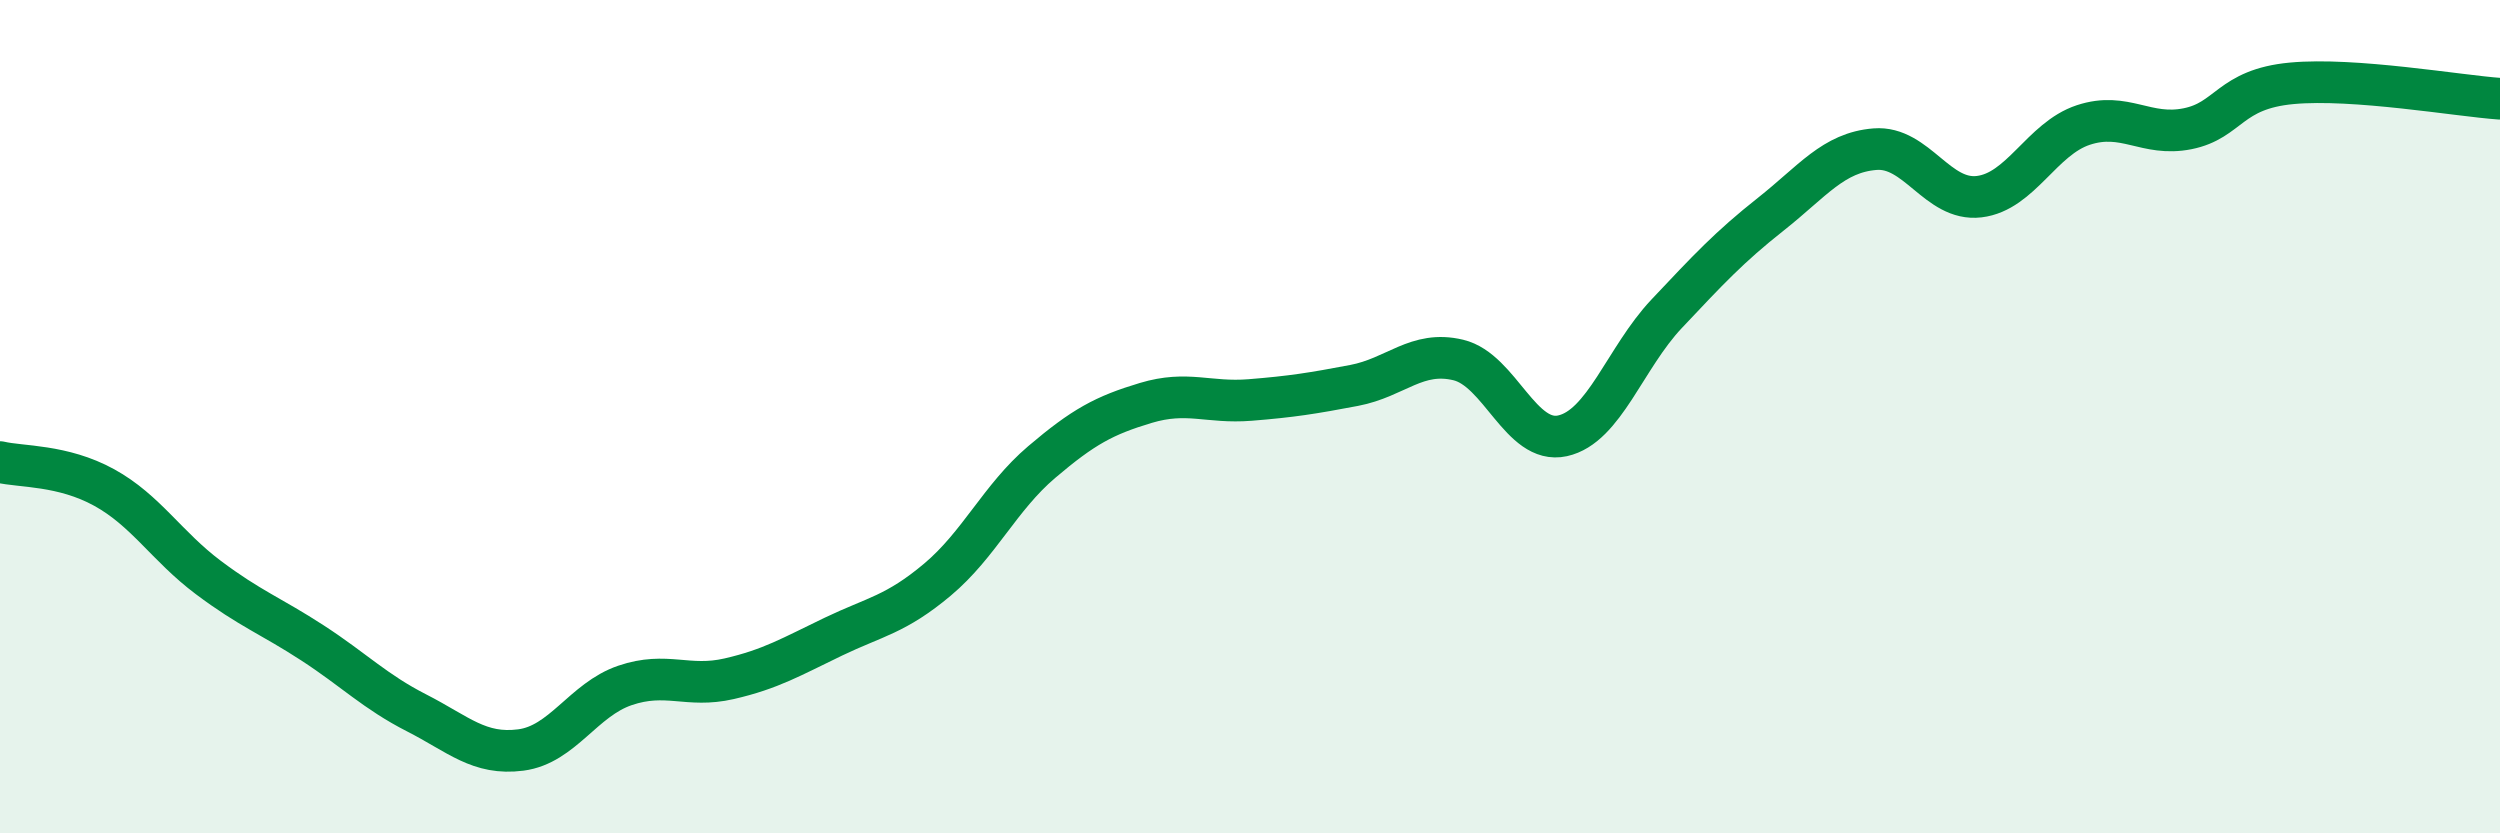
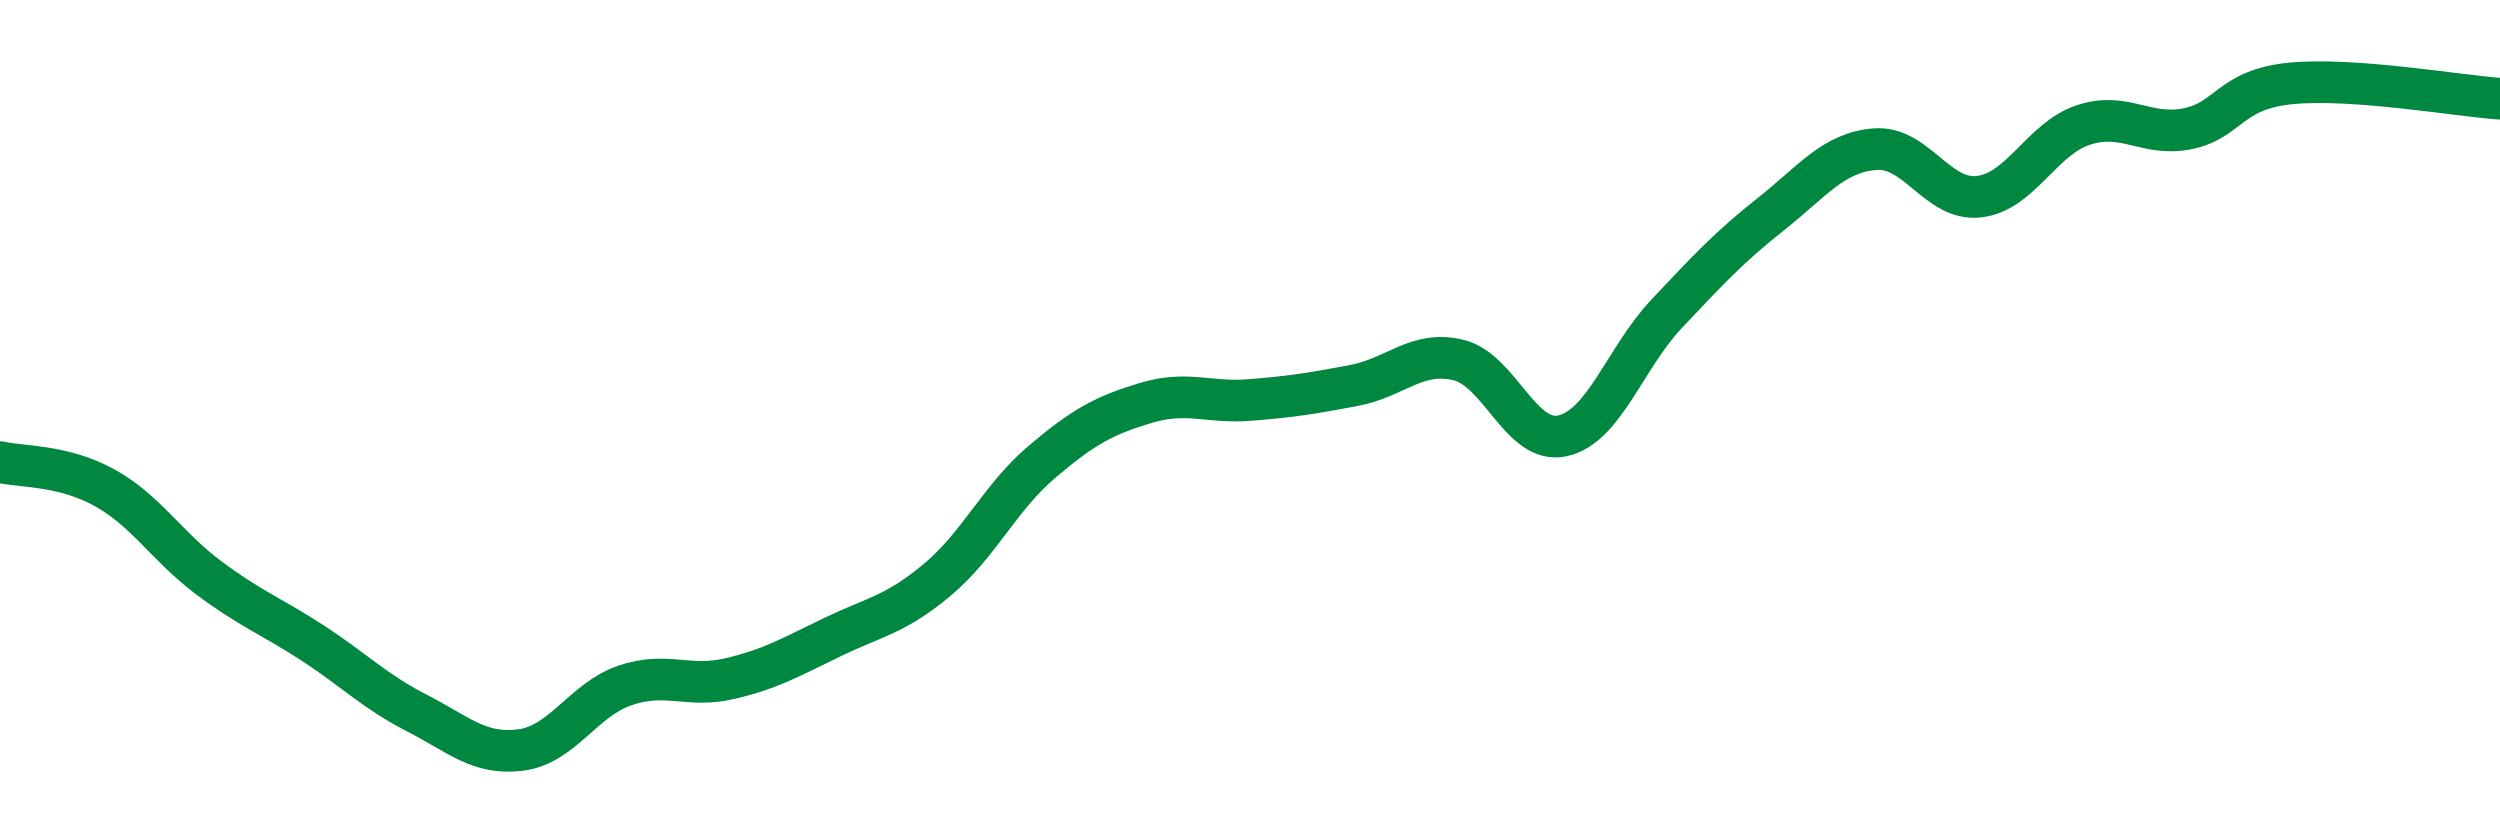
<svg xmlns="http://www.w3.org/2000/svg" width="60" height="20" viewBox="0 0 60 20">
-   <path d="M 0,11.09 C 0.5,11.21 1.5,11.15 2.5,11.7 C 3.5,12.25 4,13.11 5,13.86 C 6,14.61 6.5,14.78 7.5,15.43 C 8.5,16.08 9,16.6 10,17.11 C 11,17.62 11.5,18.13 12.5,18 C 13.5,17.87 14,16.79 15,16.45 C 16,16.11 16.5,16.52 17.5,16.29 C 18.5,16.06 19,15.76 20,15.28 C 21,14.8 21.5,14.75 22.5,13.91 C 23.5,13.07 24,11.94 25,11.09 C 26,10.24 26.5,9.97 27.5,9.67 C 28.5,9.37 29,9.68 30,9.6 C 31,9.52 31.5,9.44 32.5,9.25 C 33.5,9.06 34,8.4 35,8.64 C 36,8.88 36.5,10.68 37.5,10.46 C 38.5,10.24 39,8.59 40,7.53 C 41,6.47 41.5,5.93 42.5,5.14 C 43.5,4.35 44,3.66 45,3.58 C 46,3.5 46.5,4.84 47.5,4.72 C 48.5,4.6 49,3.33 50,3 C 51,2.67 51.5,3.29 52.5,3.09 C 53.5,2.89 53.5,2.14 55,2 C 56.5,1.86 59,2.3 60,2.37L60 20L0 20Z" fill="#008740" opacity="0.1" stroke-linecap="round" stroke-linejoin="round" />
  <path d="M 0,11.09 C 0.5,11.21 1.5,11.15 2.5,11.7 C 3.5,12.25 4,13.11 5,13.86 C 6,14.61 6.5,14.78 7.5,15.43 C 8.5,16.08 9,16.6 10,17.11 C 11,17.62 11.5,18.13 12.5,18 C 13.5,17.87 14,16.79 15,16.45 C 16,16.11 16.5,16.52 17.5,16.29 C 18.5,16.06 19,15.76 20,15.28 C 21,14.8 21.5,14.75 22.5,13.91 C 23.5,13.07 24,11.94 25,11.09 C 26,10.24 26.5,9.97 27.5,9.67 C 28.5,9.37 29,9.68 30,9.6 C 31,9.52 31.5,9.44 32.5,9.25 C 33.5,9.06 34,8.4 35,8.64 C 36,8.88 36.5,10.68 37.5,10.46 C 38.5,10.24 39,8.59 40,7.53 C 41,6.47 41.5,5.93 42.5,5.14 C 43.5,4.35 44,3.66 45,3.58 C 46,3.5 46.5,4.84 47.5,4.72 C 48.5,4.6 49,3.33 50,3 C 51,2.67 51.5,3.29 52.5,3.09 C 53.5,2.89 53.5,2.14 55,2 C 56.5,1.86 59,2.3 60,2.37" stroke="#008740" stroke-width="1" fill="none" stroke-linecap="round" stroke-linejoin="round" />
</svg>